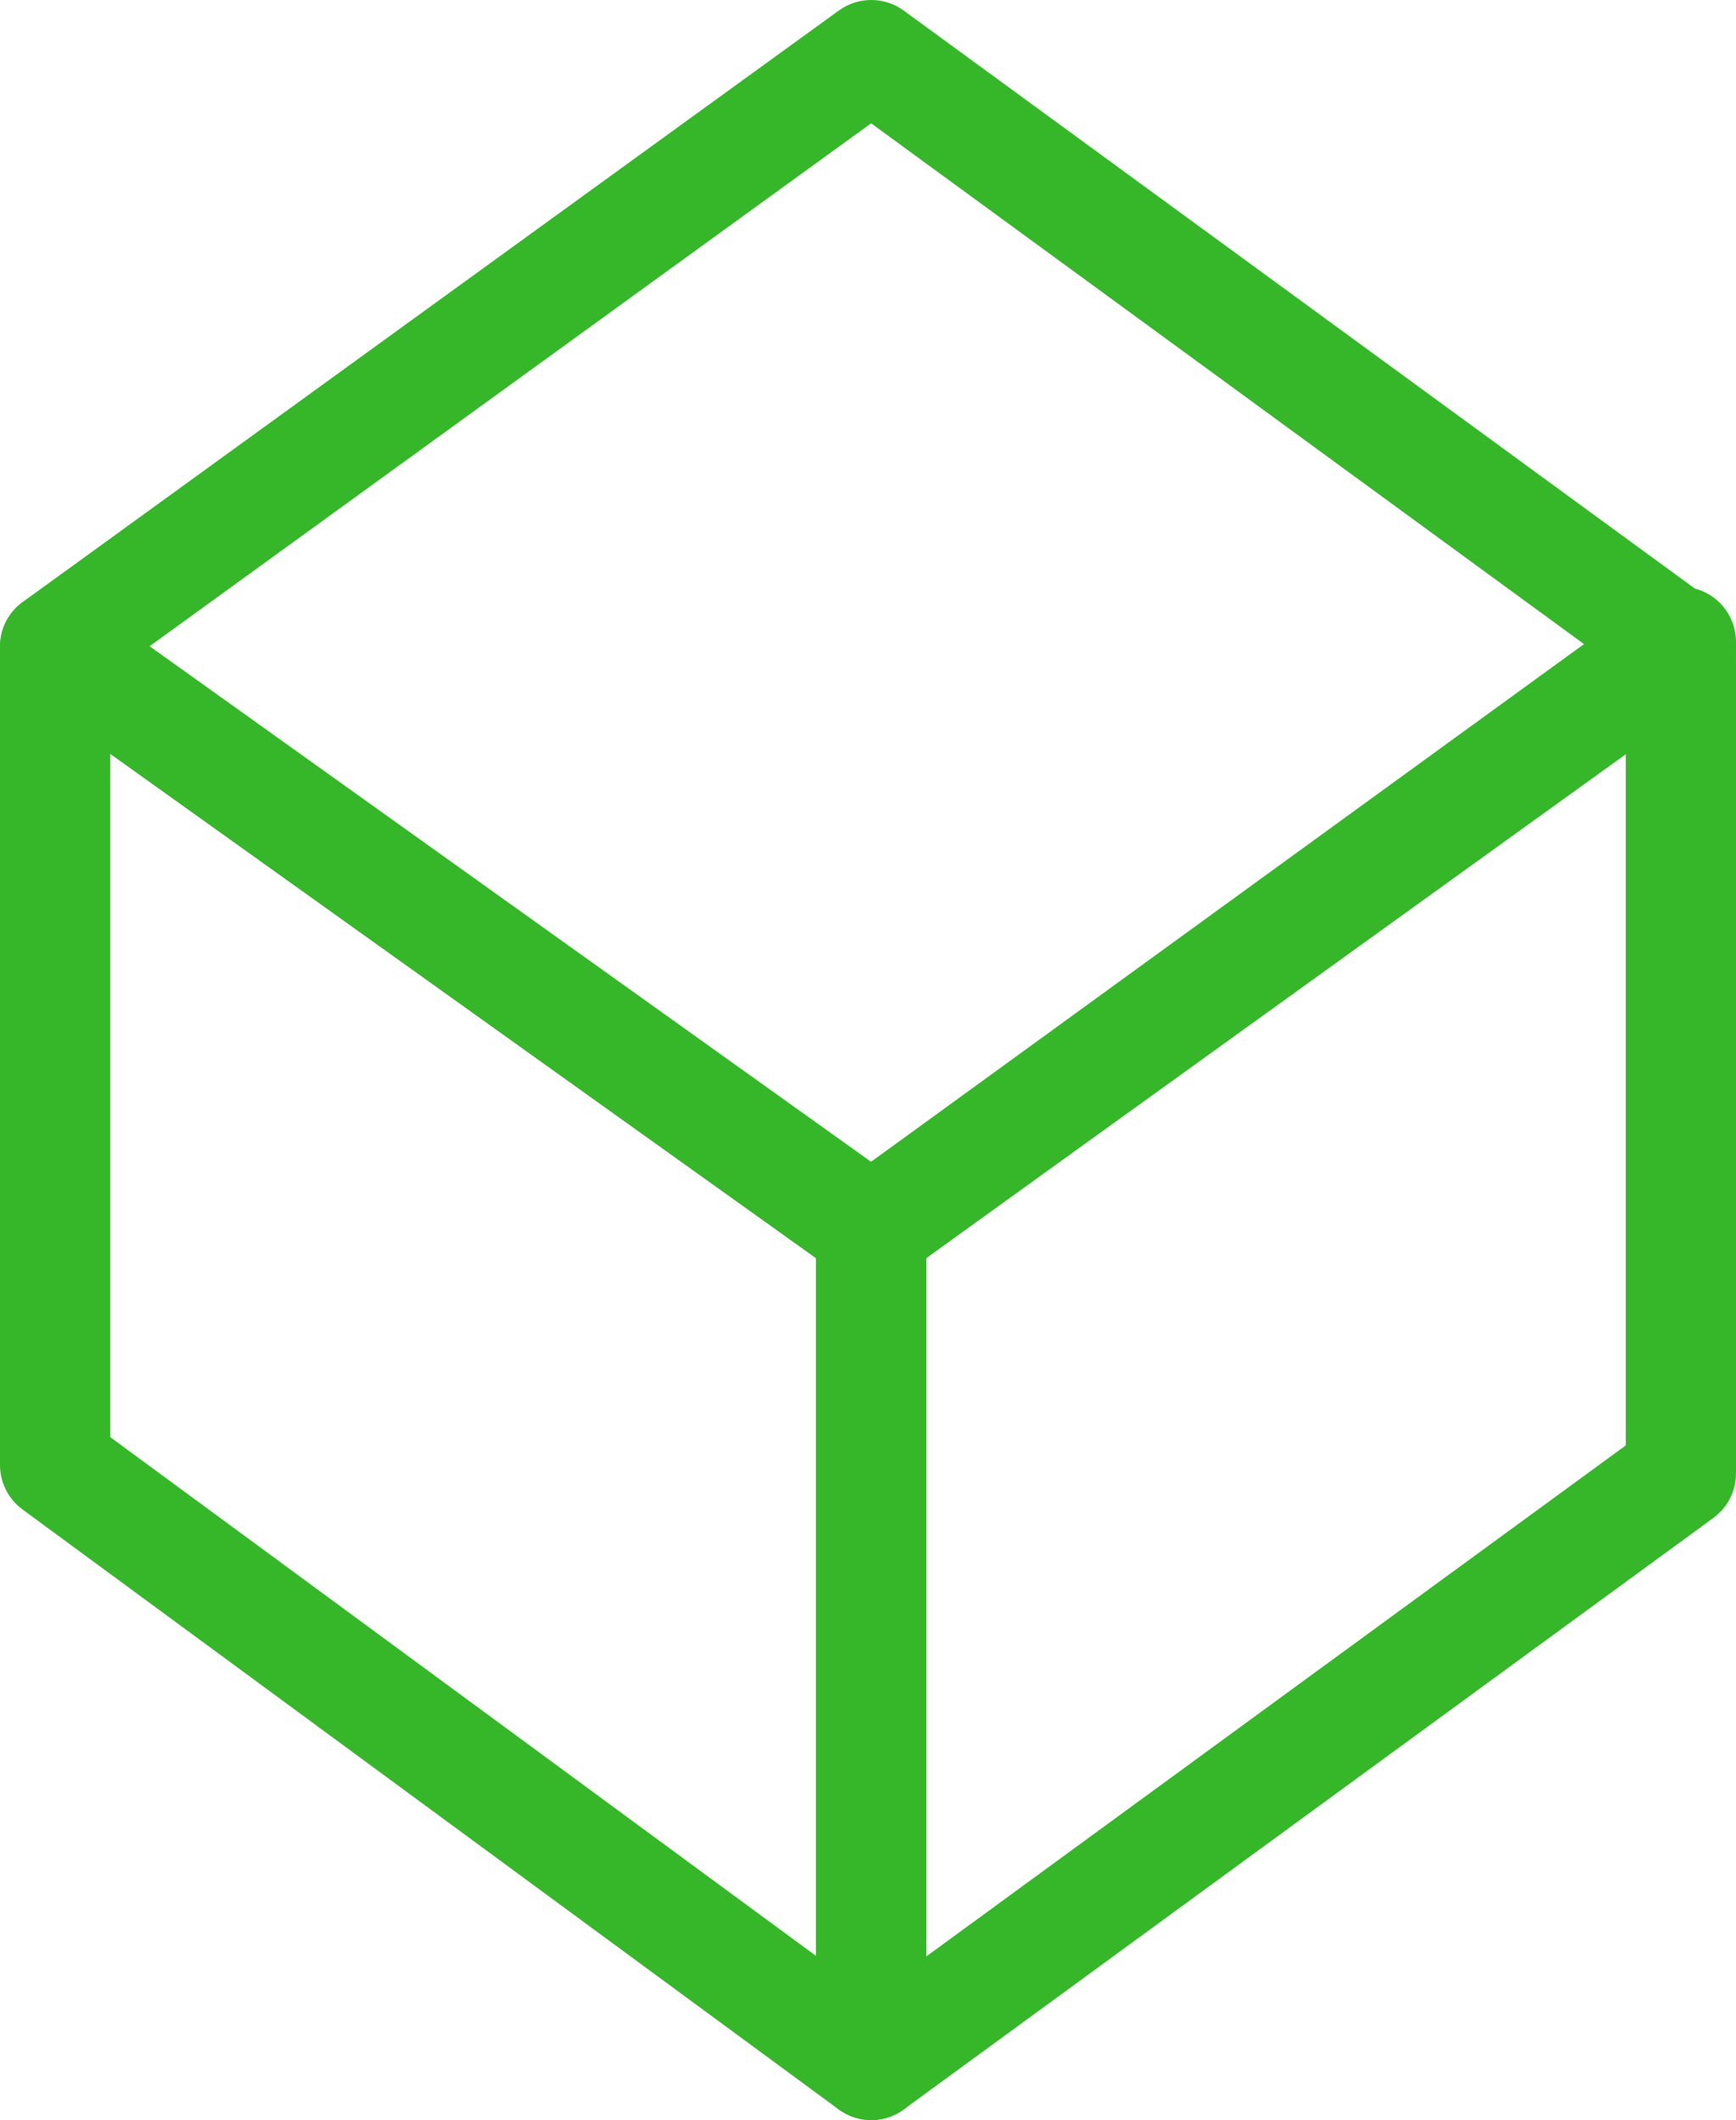
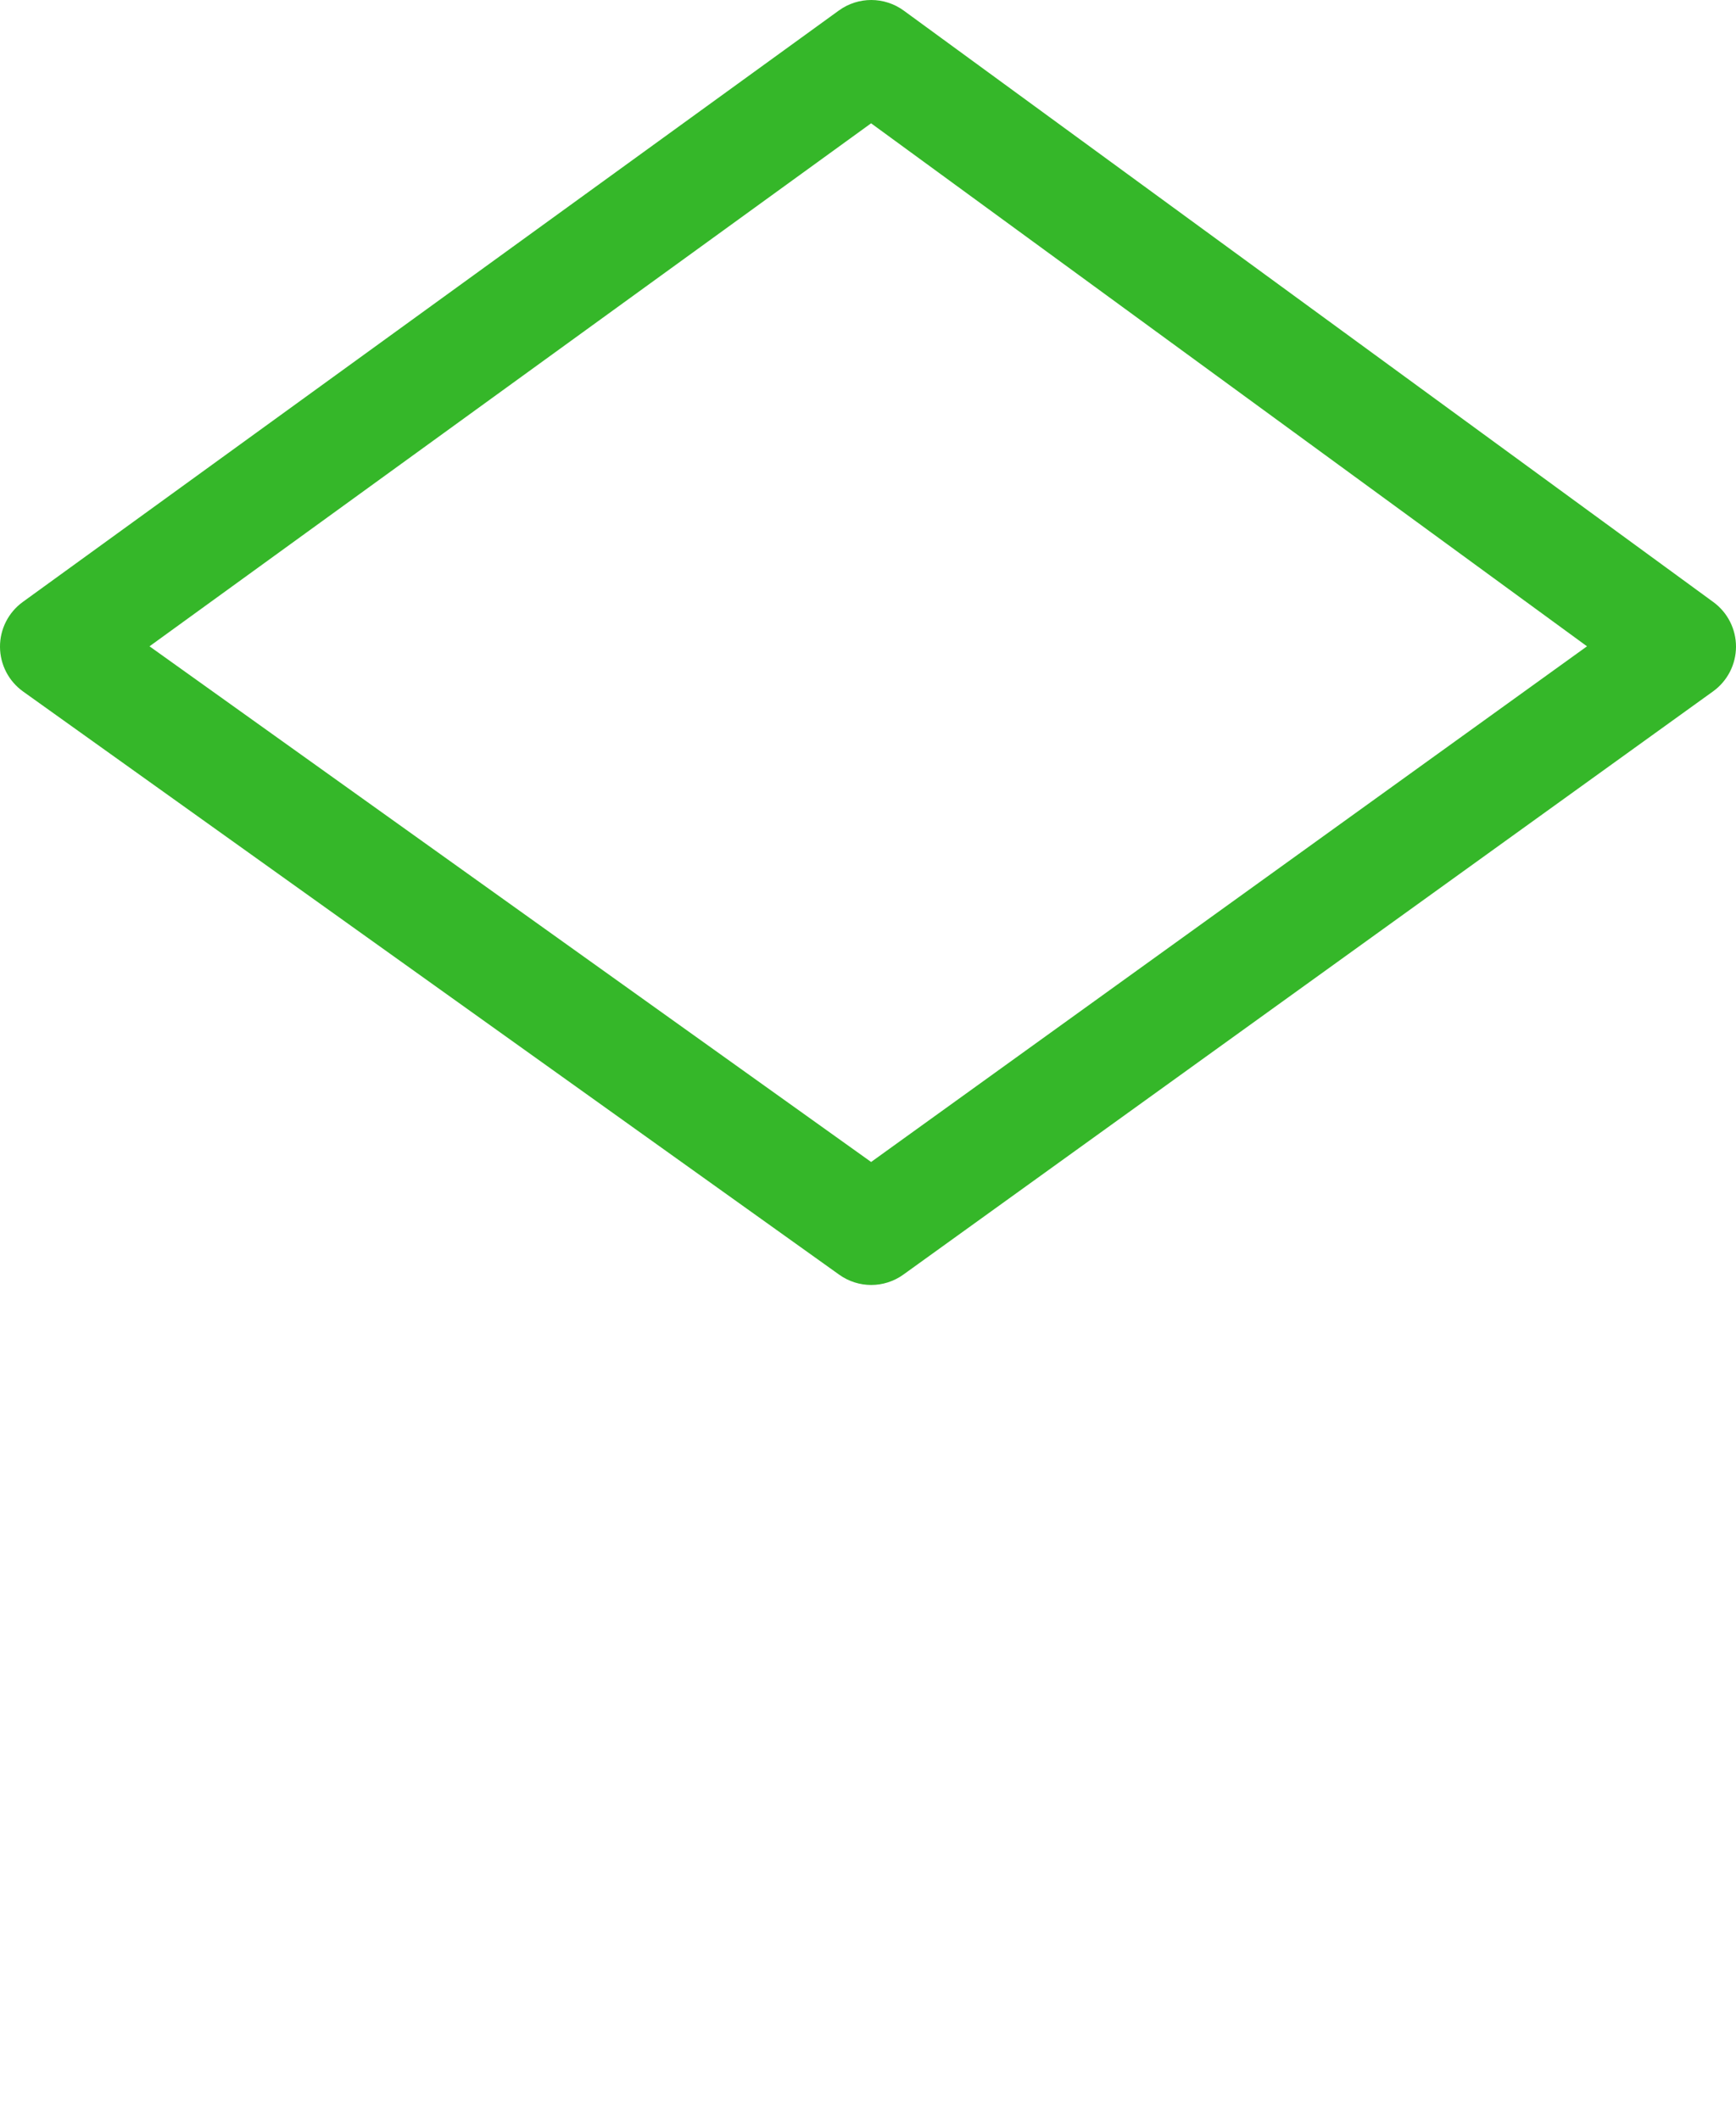
<svg xmlns="http://www.w3.org/2000/svg" fill="#000000" height="95.062px" id="Layer_1" style="enable-background:new 0 0 77.866 95.062" version="1.1" viewBox="0 0 77.866 95.062" width="77.866px" x="0px" xml:space="preserve" y="0px">
  <g id="change1">
-     <path d="M39.078,95.062c-0.517,0-1.031-0.163-1.464-0.48L1.008,67.682C0.375,67.216,0,66.477,0,65.69V28.994   c0-0.926,0.518-1.774,1.341-2.198c0.823-0.425,1.815-0.353,2.568,0.187l36.606,26.15c0.649,0.464,1.035,1.213,1.035,2.012v37.445   c0,0.932-0.524,1.785-1.356,2.206C39.842,94.974,39.459,95.062,39.078,95.062z M4.944,64.439l31.662,23.266V56.417L4.944,33.798   V64.439z" style="fill:#35b729" />
-     <path d="M39.078,95.062c-0.383,0-0.766-0.089-1.12-0.269c-0.83-0.422-1.353-1.273-1.353-2.204V55.144   c0-0.792,0.379-1.535,1.02-2.001l36.315-26.362c0.751-0.546,1.748-0.624,2.575-0.202c0.828,0.422,1.35,1.273,1.35,2.203v37.285   c0,0.789-0.377,1.531-1.015,1.996L40.536,94.585C40.104,94.901,39.593,95.062,39.078,95.062z M41.551,56.405v31.317l31.37-22.911   v-31.18L41.551,56.405z" style="fill:#35b729" />
    <path d="M39.078,57.617c-0.504,0-1.007-0.154-1.437-0.461L1.035,31.006C0.388,30.543,0.002,29.798,0,29.002   c-0.003-0.795,0.377-1.543,1.021-2.01L37.627,0.47c0.869-0.629,2.042-0.626,2.909,0.005l36.315,26.522   c0.64,0.467,1.017,1.213,1.015,2.005c-0.003,0.792-0.385,1.535-1.028,1.998L40.522,57.15C40.092,57.46,39.585,57.617,39.078,57.617   z M6.706,28.98l32.367,23.122l32.11-23.122L39.072,5.529L6.706,28.98z" style="fill:#35b729" />
  </g>
</svg>